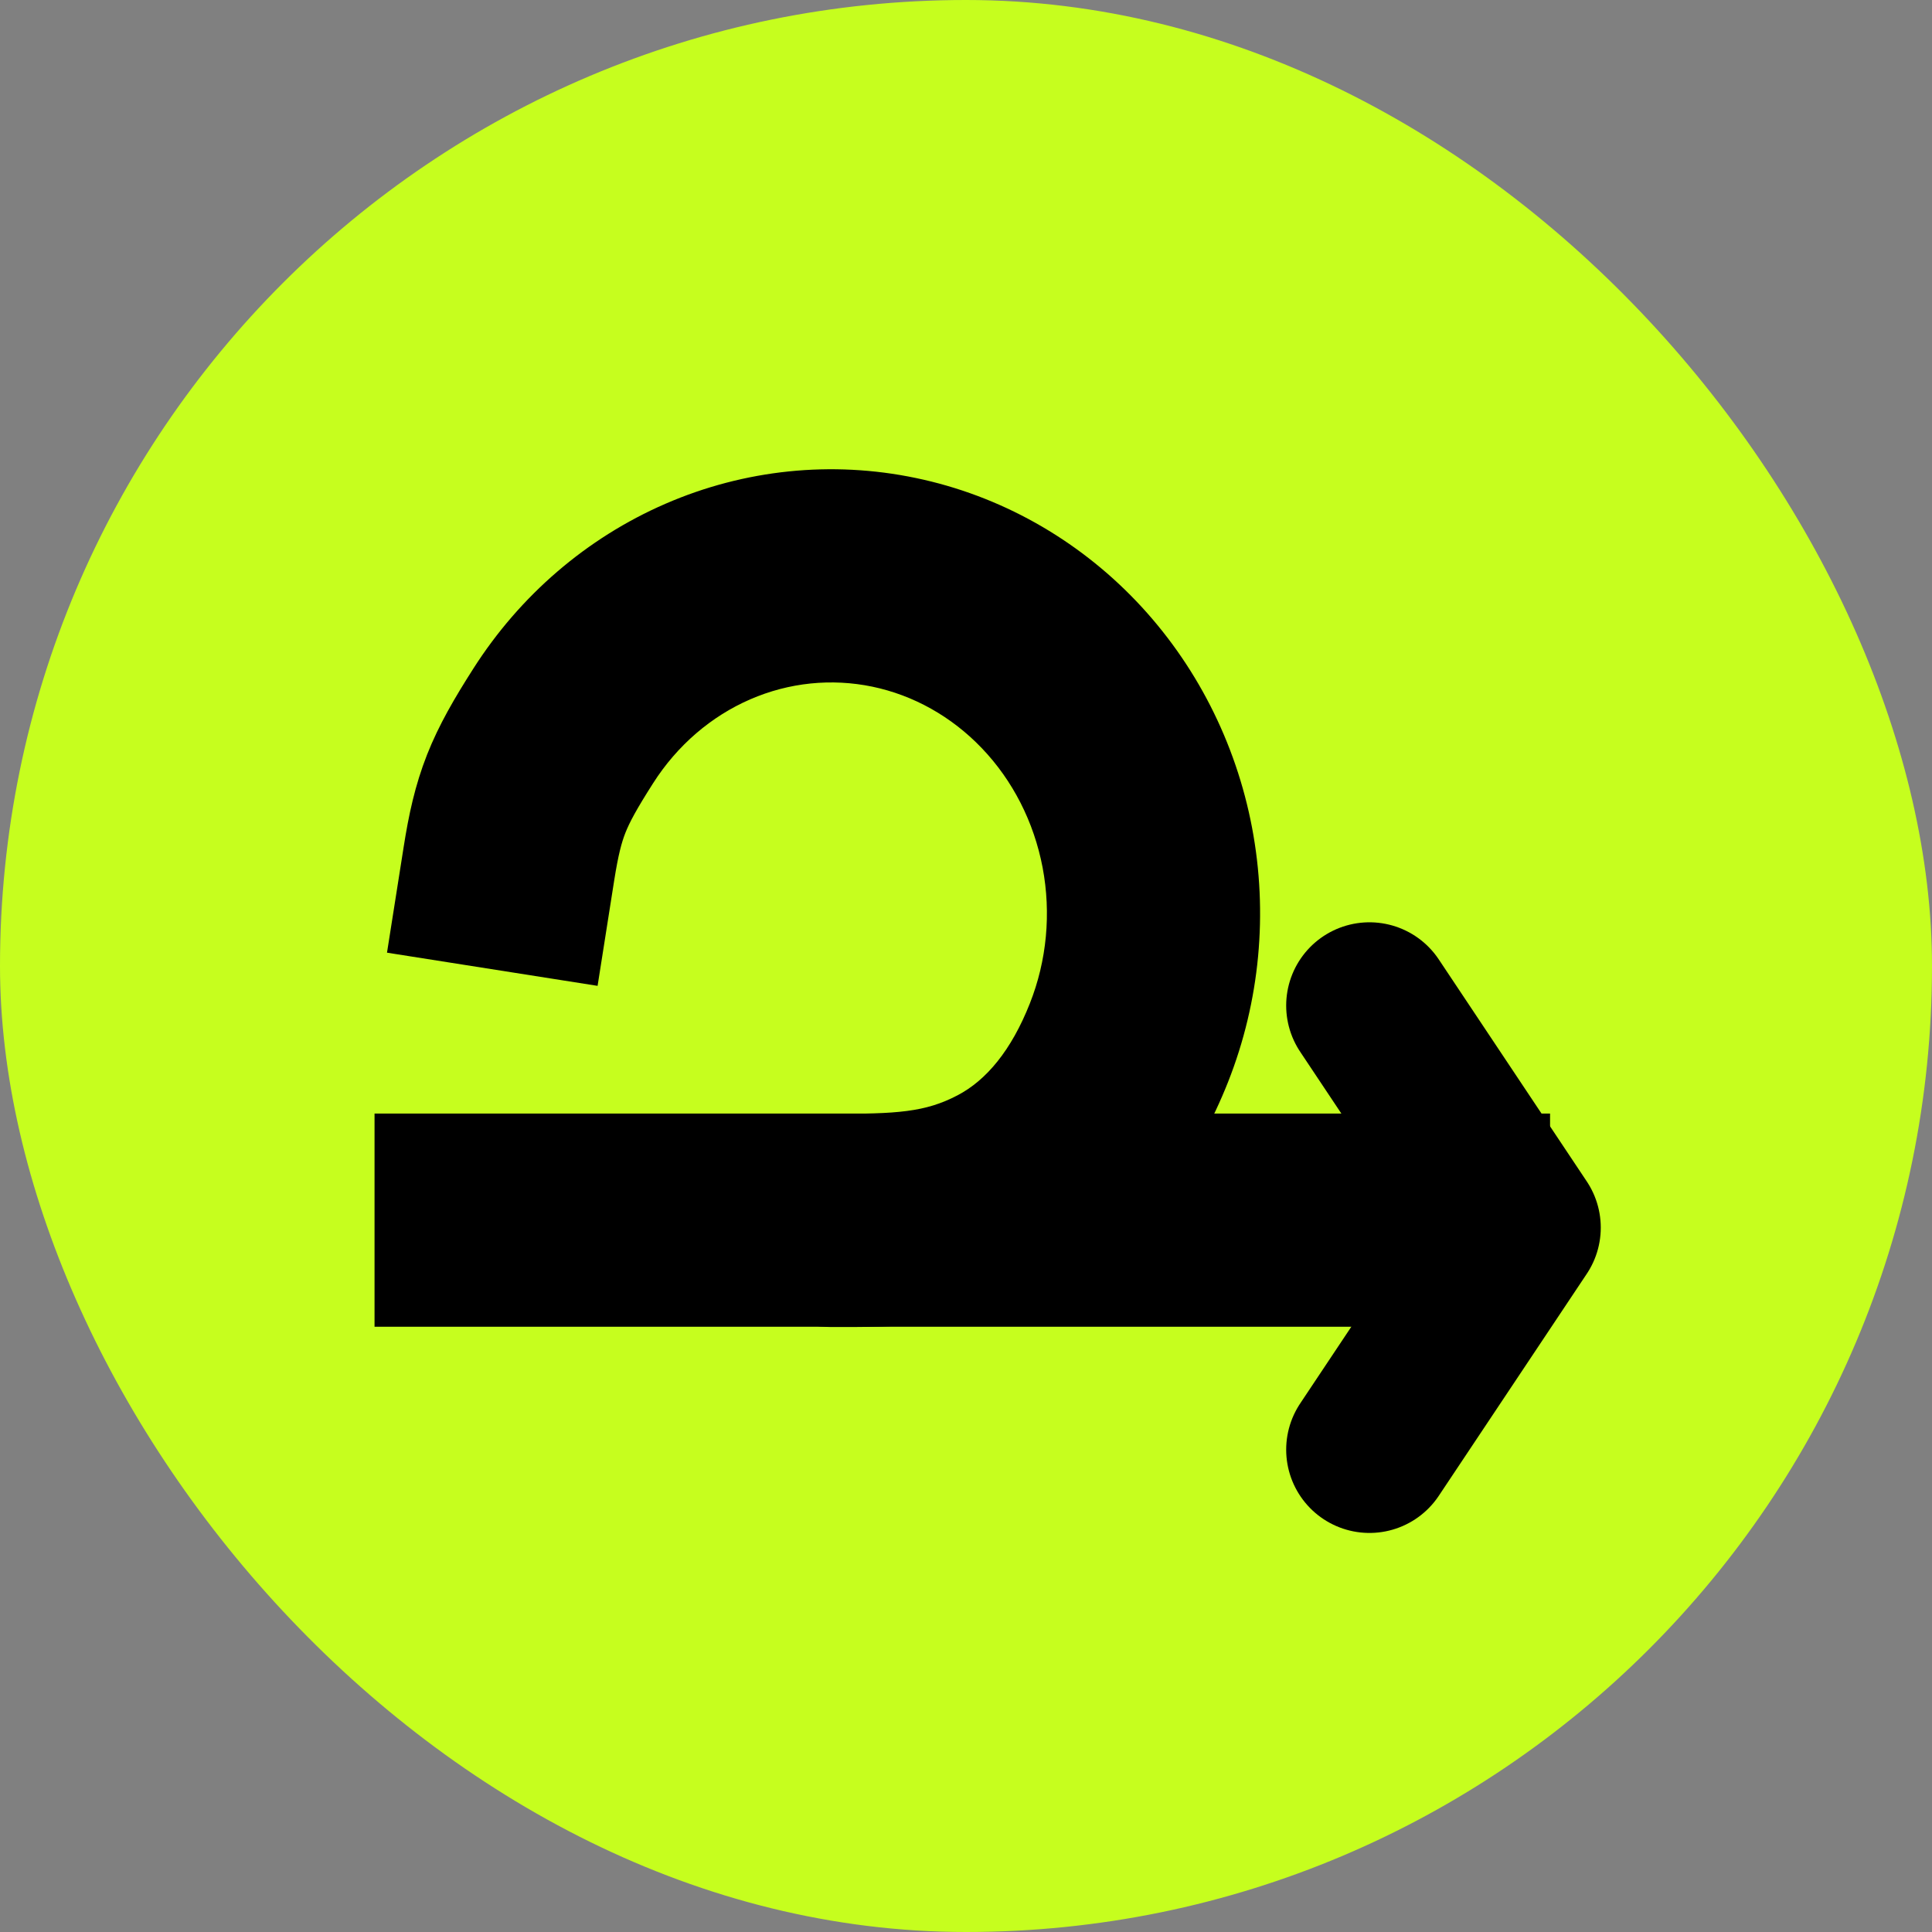
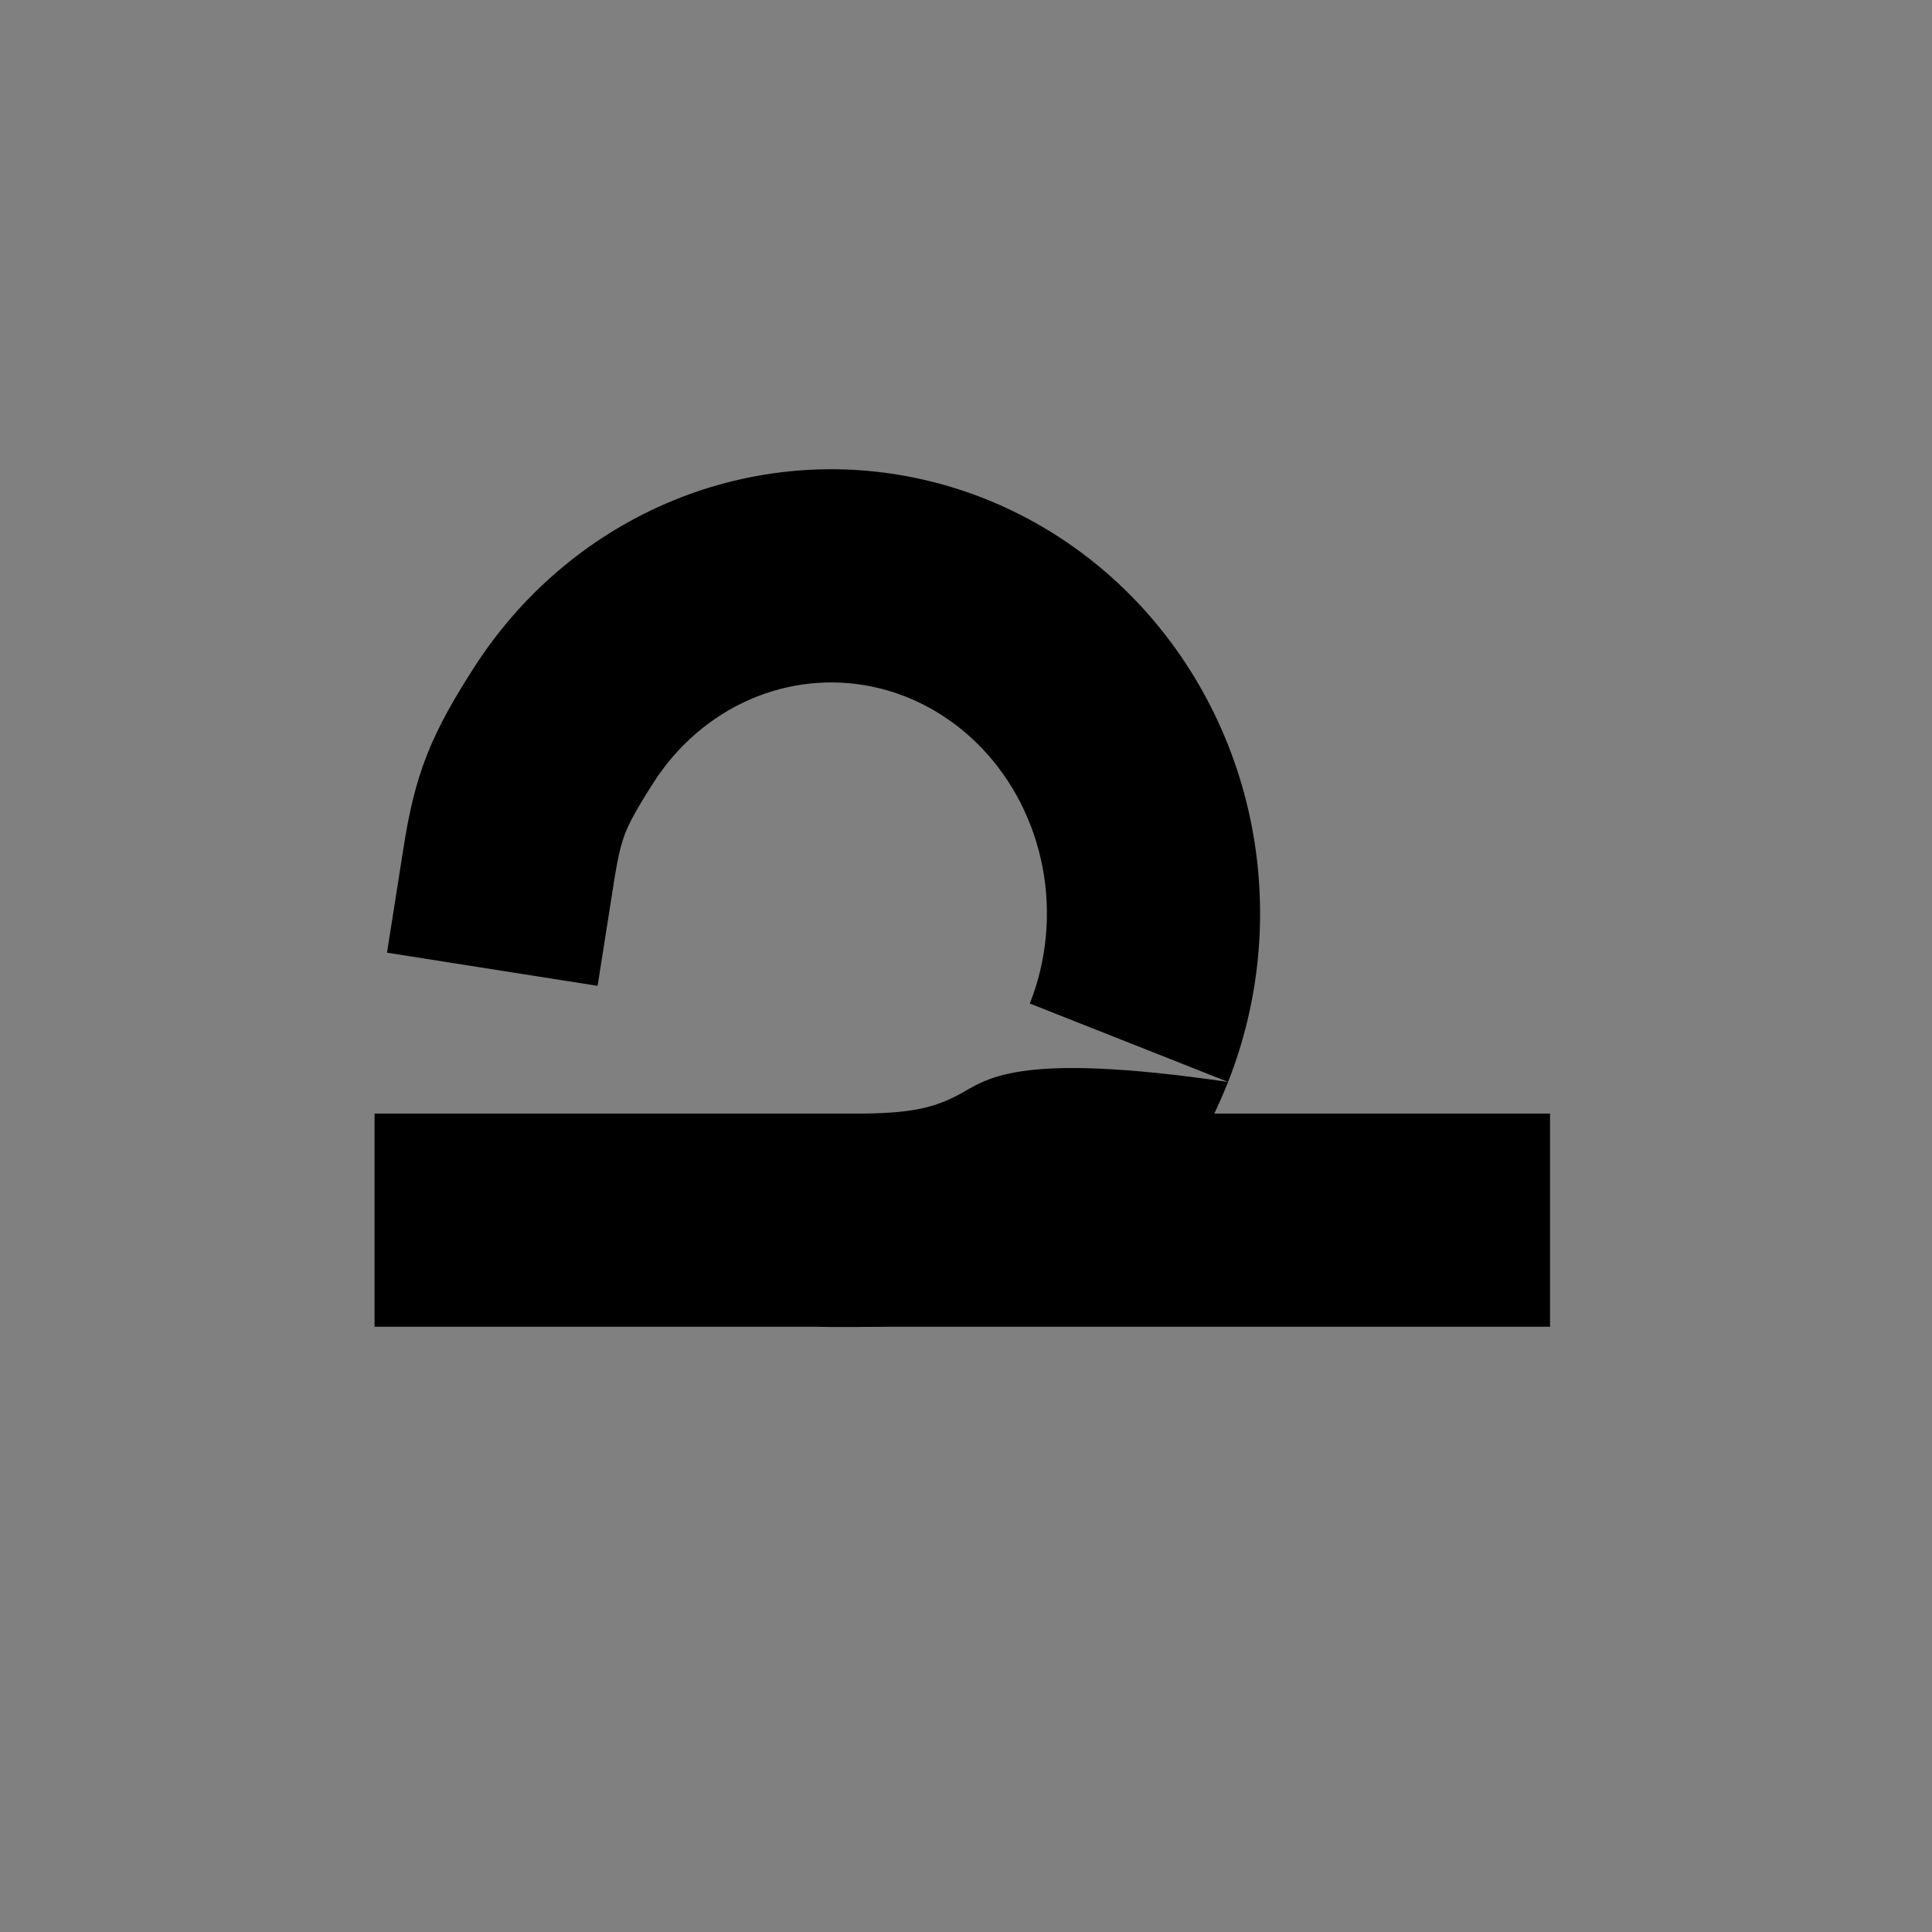
<svg xmlns="http://www.w3.org/2000/svg" width="29" height="29" viewBox="0 0 29 29" fill="none">
  <rect x="0" y="0" width="29" height="29" fill="#808080" stroke="none" />
-   <rect width="29" height="29" rx="14.5" fill="#C6FE1E" />
-   <path d="M12.477 16.72C11.593 16.72 10.877 17.436 10.877 18.32C10.877 19.203 11.593 19.919 12.477 19.919V16.72ZM6.058 12.72L5.809 14.3L8.97 14.798L9.219 13.217L6.058 12.72ZM12.477 19.919C13.403 19.919 14.585 19.943 15.858 19.276L14.373 16.441C13.886 16.696 13.464 16.72 12.477 16.72V19.919ZM15.858 19.276C17.187 18.58 17.98 17.388 18.434 16.24L15.458 15.063C15.18 15.767 14.804 16.216 14.373 16.441L15.858 19.276ZM18.434 16.24C18.912 15.03 19.036 13.704 18.794 12.425L15.65 13.022C15.78 13.709 15.713 14.42 15.458 15.063L18.434 16.24ZM18.794 12.425C18.551 11.145 17.949 9.96 17.055 9.023L14.74 11.233C15.199 11.713 15.519 12.335 15.65 13.022L18.794 12.425ZM17.055 9.023C16.16 8.086 15.01 7.438 13.747 7.175L13.094 10.307C13.708 10.435 14.282 10.753 14.74 11.233L17.055 9.023ZM13.747 7.175C12.483 6.911 11.174 7.047 9.988 7.562L11.262 10.497C11.845 10.244 12.481 10.18 13.094 10.307L13.747 7.175ZM9.988 7.562C8.804 8.076 7.803 8.941 7.105 10.036L9.803 11.757C10.168 11.184 10.679 10.75 11.262 10.497L9.988 7.562ZM7.105 10.036C6.826 10.473 6.589 10.876 6.411 11.326C6.229 11.788 6.135 12.229 6.058 12.72L9.219 13.217C9.281 12.826 9.33 12.648 9.387 12.502C9.449 12.345 9.551 12.152 9.803 11.757L7.105 10.036Z" fill="black" />
+   <path d="M12.477 16.72C11.593 16.72 10.877 17.436 10.877 18.32C10.877 19.203 11.593 19.919 12.477 19.919V16.72ZM6.058 12.72L5.809 14.3L8.97 14.798L9.219 13.217L6.058 12.72ZM12.477 19.919C13.403 19.919 14.585 19.943 15.858 19.276L14.373 16.441C13.886 16.696 13.464 16.72 12.477 16.72V19.919ZM15.858 19.276C17.187 18.58 17.98 17.388 18.434 16.24C15.18 15.767 14.804 16.216 14.373 16.441L15.858 19.276ZM18.434 16.24C18.912 15.03 19.036 13.704 18.794 12.425L15.65 13.022C15.78 13.709 15.713 14.42 15.458 15.063L18.434 16.24ZM18.794 12.425C18.551 11.145 17.949 9.96 17.055 9.023L14.74 11.233C15.199 11.713 15.519 12.335 15.65 13.022L18.794 12.425ZM17.055 9.023C16.16 8.086 15.01 7.438 13.747 7.175L13.094 10.307C13.708 10.435 14.282 10.753 14.74 11.233L17.055 9.023ZM13.747 7.175C12.483 6.911 11.174 7.047 9.988 7.562L11.262 10.497C11.845 10.244 12.481 10.18 13.094 10.307L13.747 7.175ZM9.988 7.562C8.804 8.076 7.803 8.941 7.105 10.036L9.803 11.757C10.168 11.184 10.679 10.75 11.262 10.497L9.988 7.562ZM7.105 10.036C6.826 10.473 6.589 10.876 6.411 11.326C6.229 11.788 6.135 12.229 6.058 12.72L9.219 13.217C9.281 12.826 9.33 12.648 9.387 12.502C9.449 12.345 9.551 12.152 9.803 11.757L7.105 10.036Z" fill="black" />
  <path d="M7.222 18.315H21.667" stroke="black" stroke-width="3.2" stroke-linecap="square" stroke-linejoin="round" />
-   <path d="M20.556 15.094L22.778 18.427L20.556 21.76" stroke="black" stroke-width="2.5" stroke-linecap="round" stroke-linejoin="round" />
</svg>